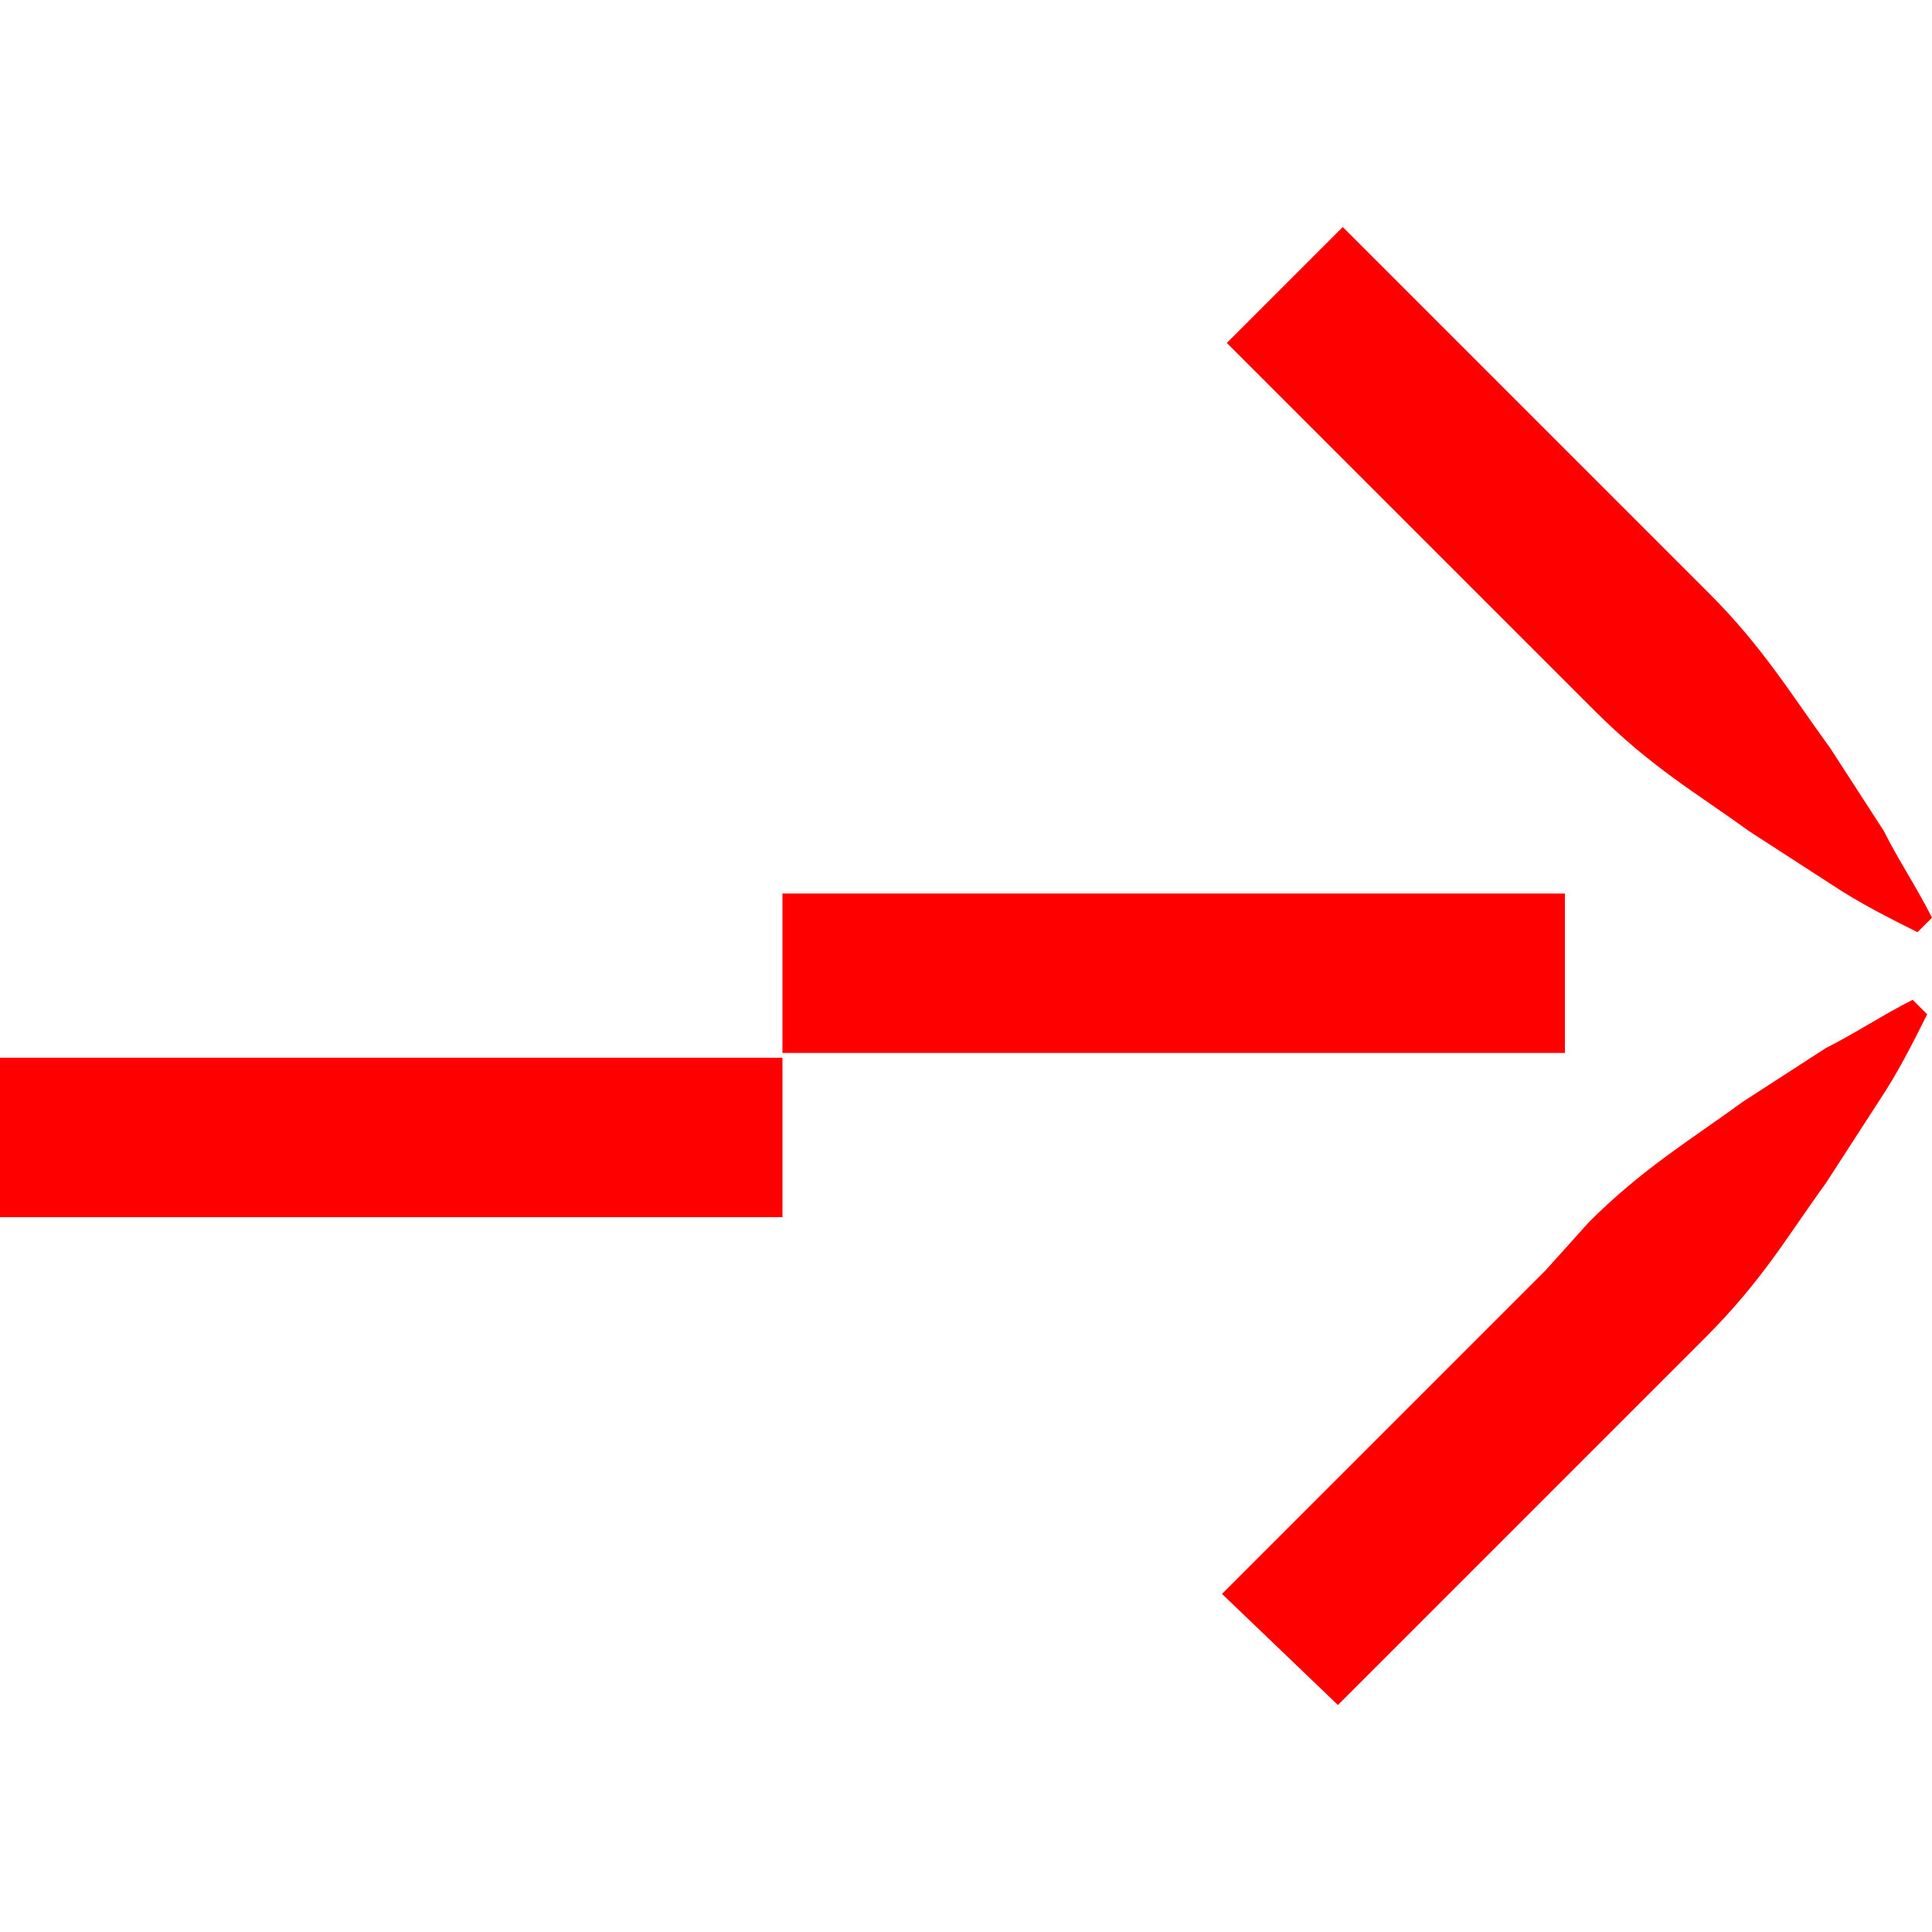
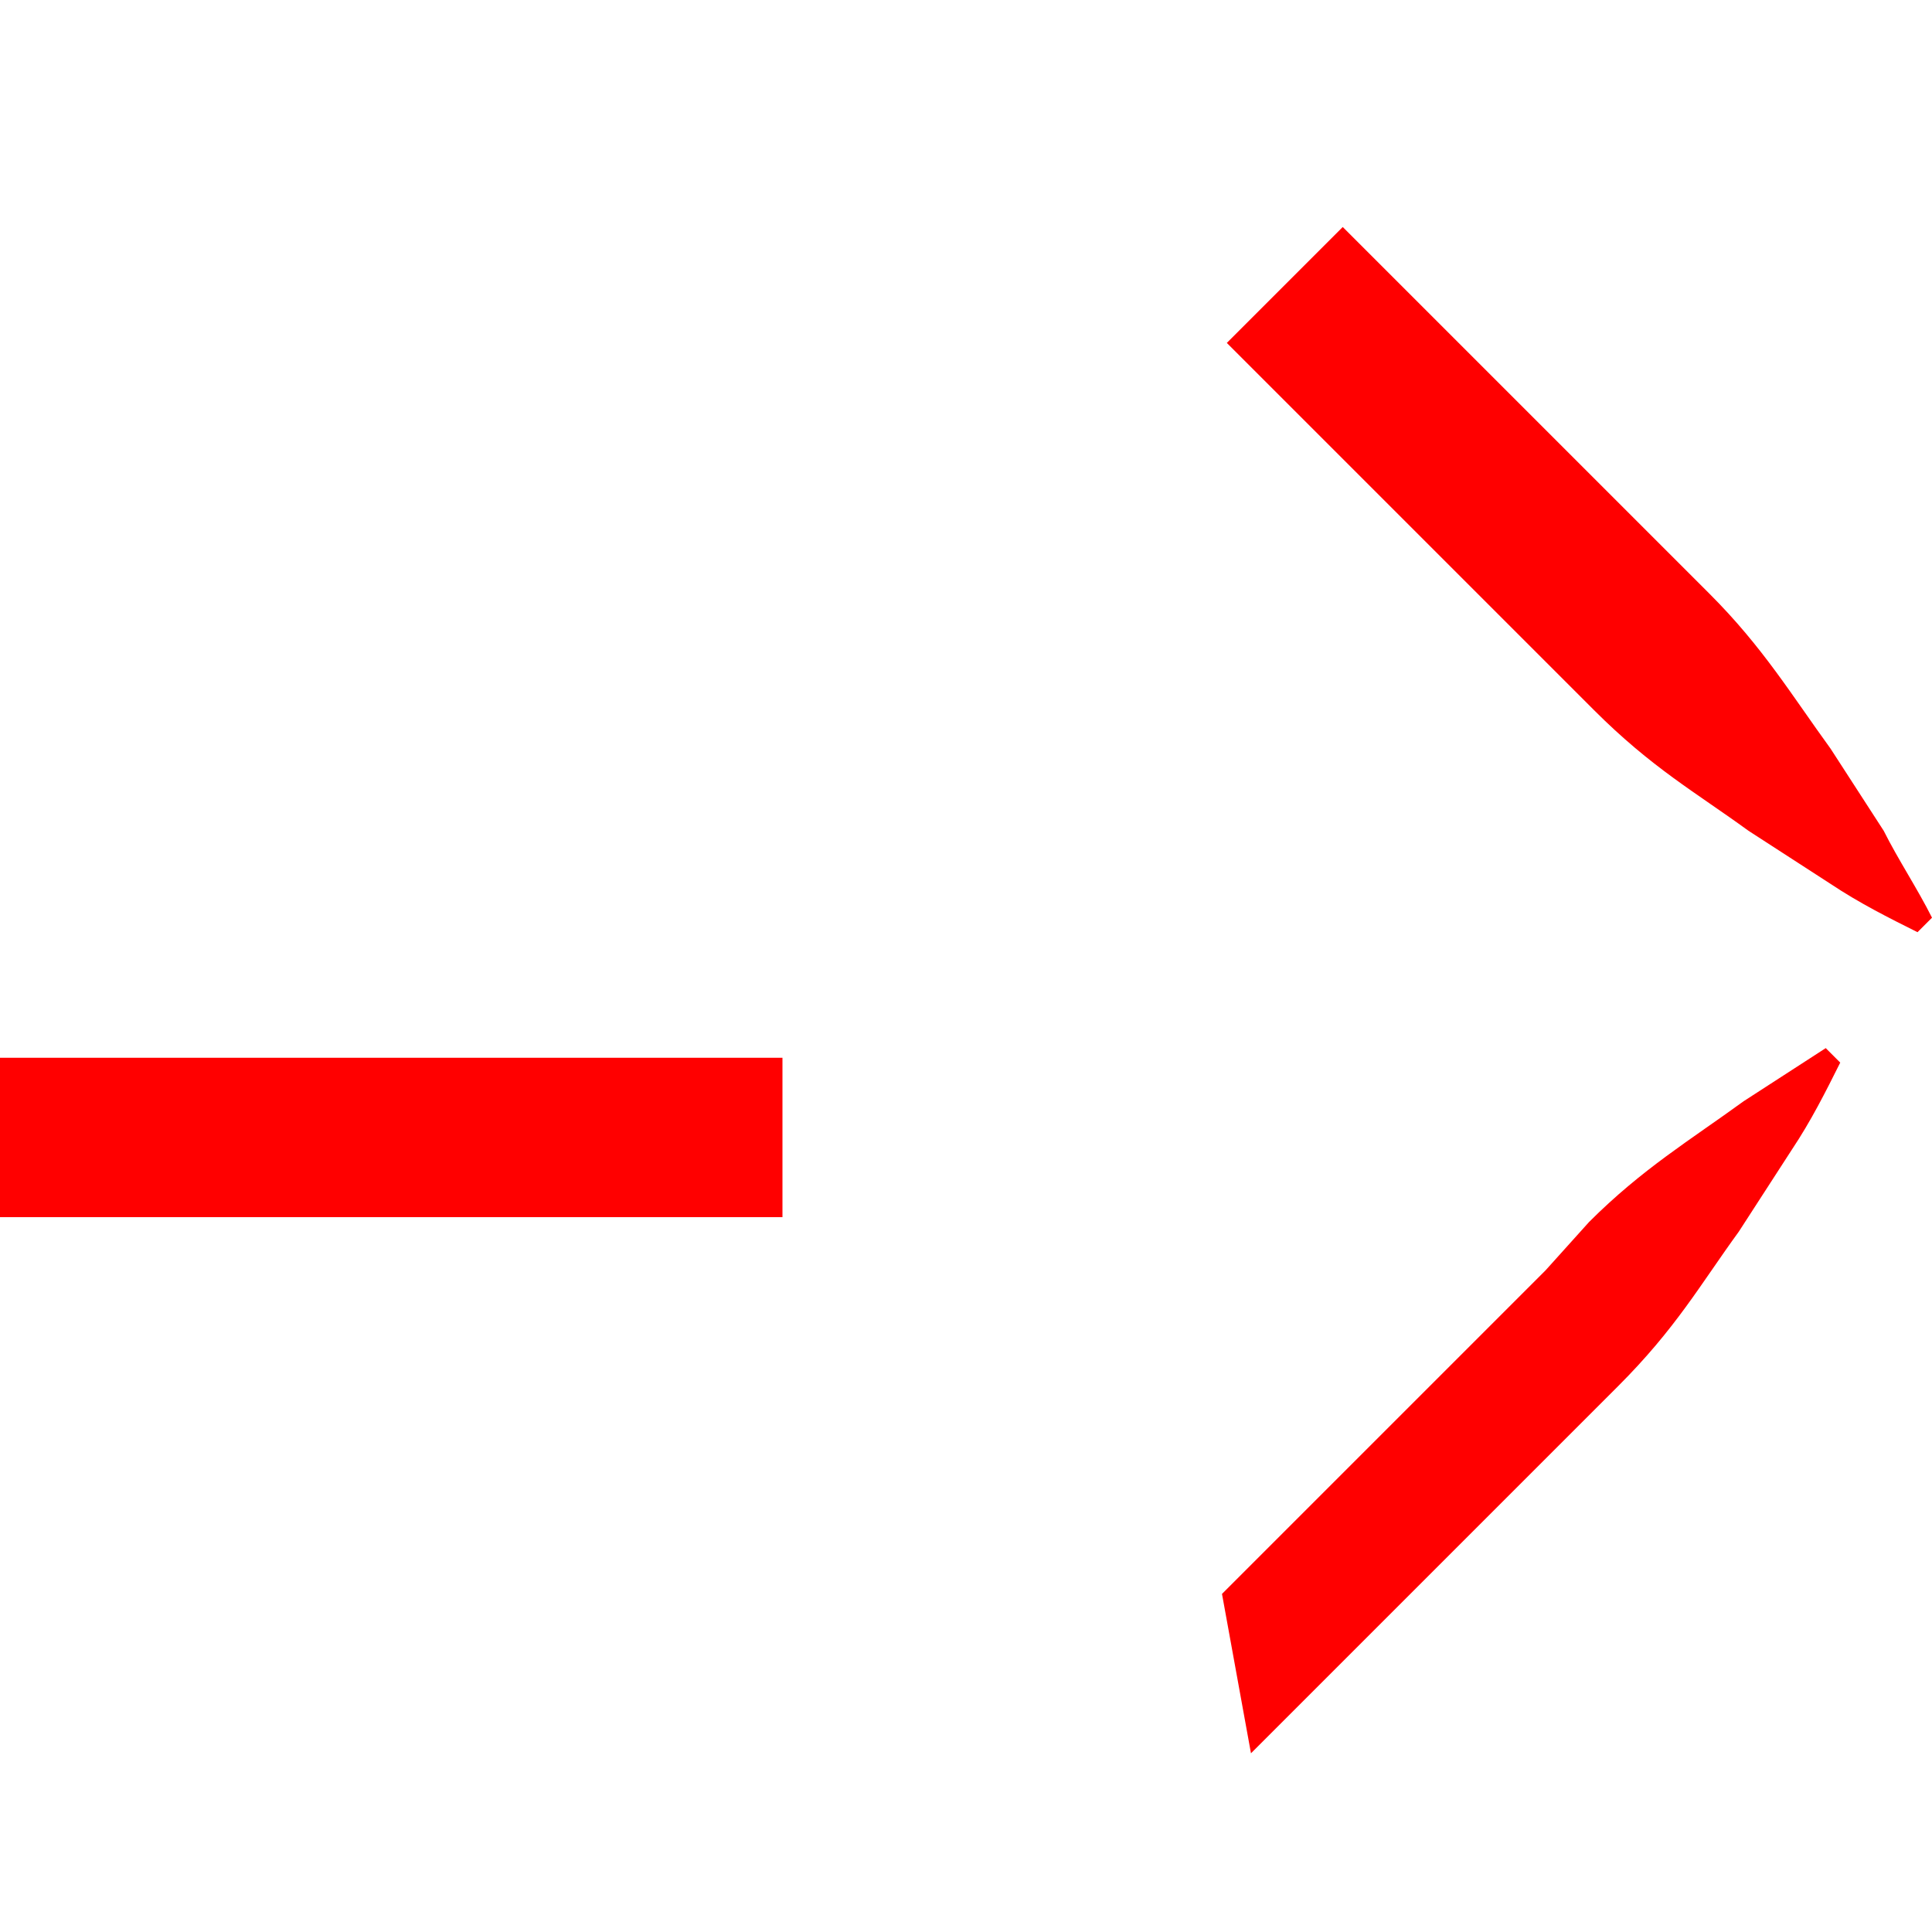
<svg xmlns="http://www.w3.org/2000/svg" id="Layer_1" x="0px" y="0px" viewBox="0 0 40 40" style="enable-background:new 0 0 40 40;" xml:space="preserve">
  <style type="text/css">	.st0{fill:#FF0000;}</style>
  <g>
    <title>i_arrow_left</title>
    <g>
      <g>
-         <path class="st0" d="M25.3,33l6.7-6.7l0.9-1c1.1-1.1,2.1-1.7,3.2-2.5l1.7-1.1c0.6-0.3,1.2-0.7,1.8-1l0.3,0.3    c-0.3,0.6-0.6,1.2-1,1.8l-1.1,1.7c-0.8,1.1-1.3,2-2.5,3.2l-0.9,0.9l-6.7,6.7L25.3,33z" />
+         <path class="st0" d="M25.3,33l6.7-6.7l0.9-1c1.1-1.1,2.1-1.7,3.2-2.5l1.7-1.1l0.3,0.3    c-0.3,0.6-0.6,1.2-1,1.8l-1.1,1.7c-0.8,1.1-1.3,2-2.5,3.2l-0.9,0.9l-6.7,6.7L25.3,33z" />
        <path class="st0" d="M27.8,4.7l6.7,6.7l0.9,0.9c1.1,1.1,1.7,2.1,2.5,3.2l1.1,1.7c0.3,0.6,0.7,1.2,1,1.8l-0.3,0.3    c-0.6-0.3-1.2-0.6-1.8-1l-1.7-1.1c-1.1-0.8-2-1.3-3.2-2.5l-0.9-0.9l-6.7-6.7L27.8,4.7z" />
      </g>
      <g>
-         <rect x="16.2" y="18.5" class="st0" width="16.2" height="3.3" />
        <rect y="21.9" class="st0" width="16.2" height="3.3" />
      </g>
    </g>
  </g>
</svg>